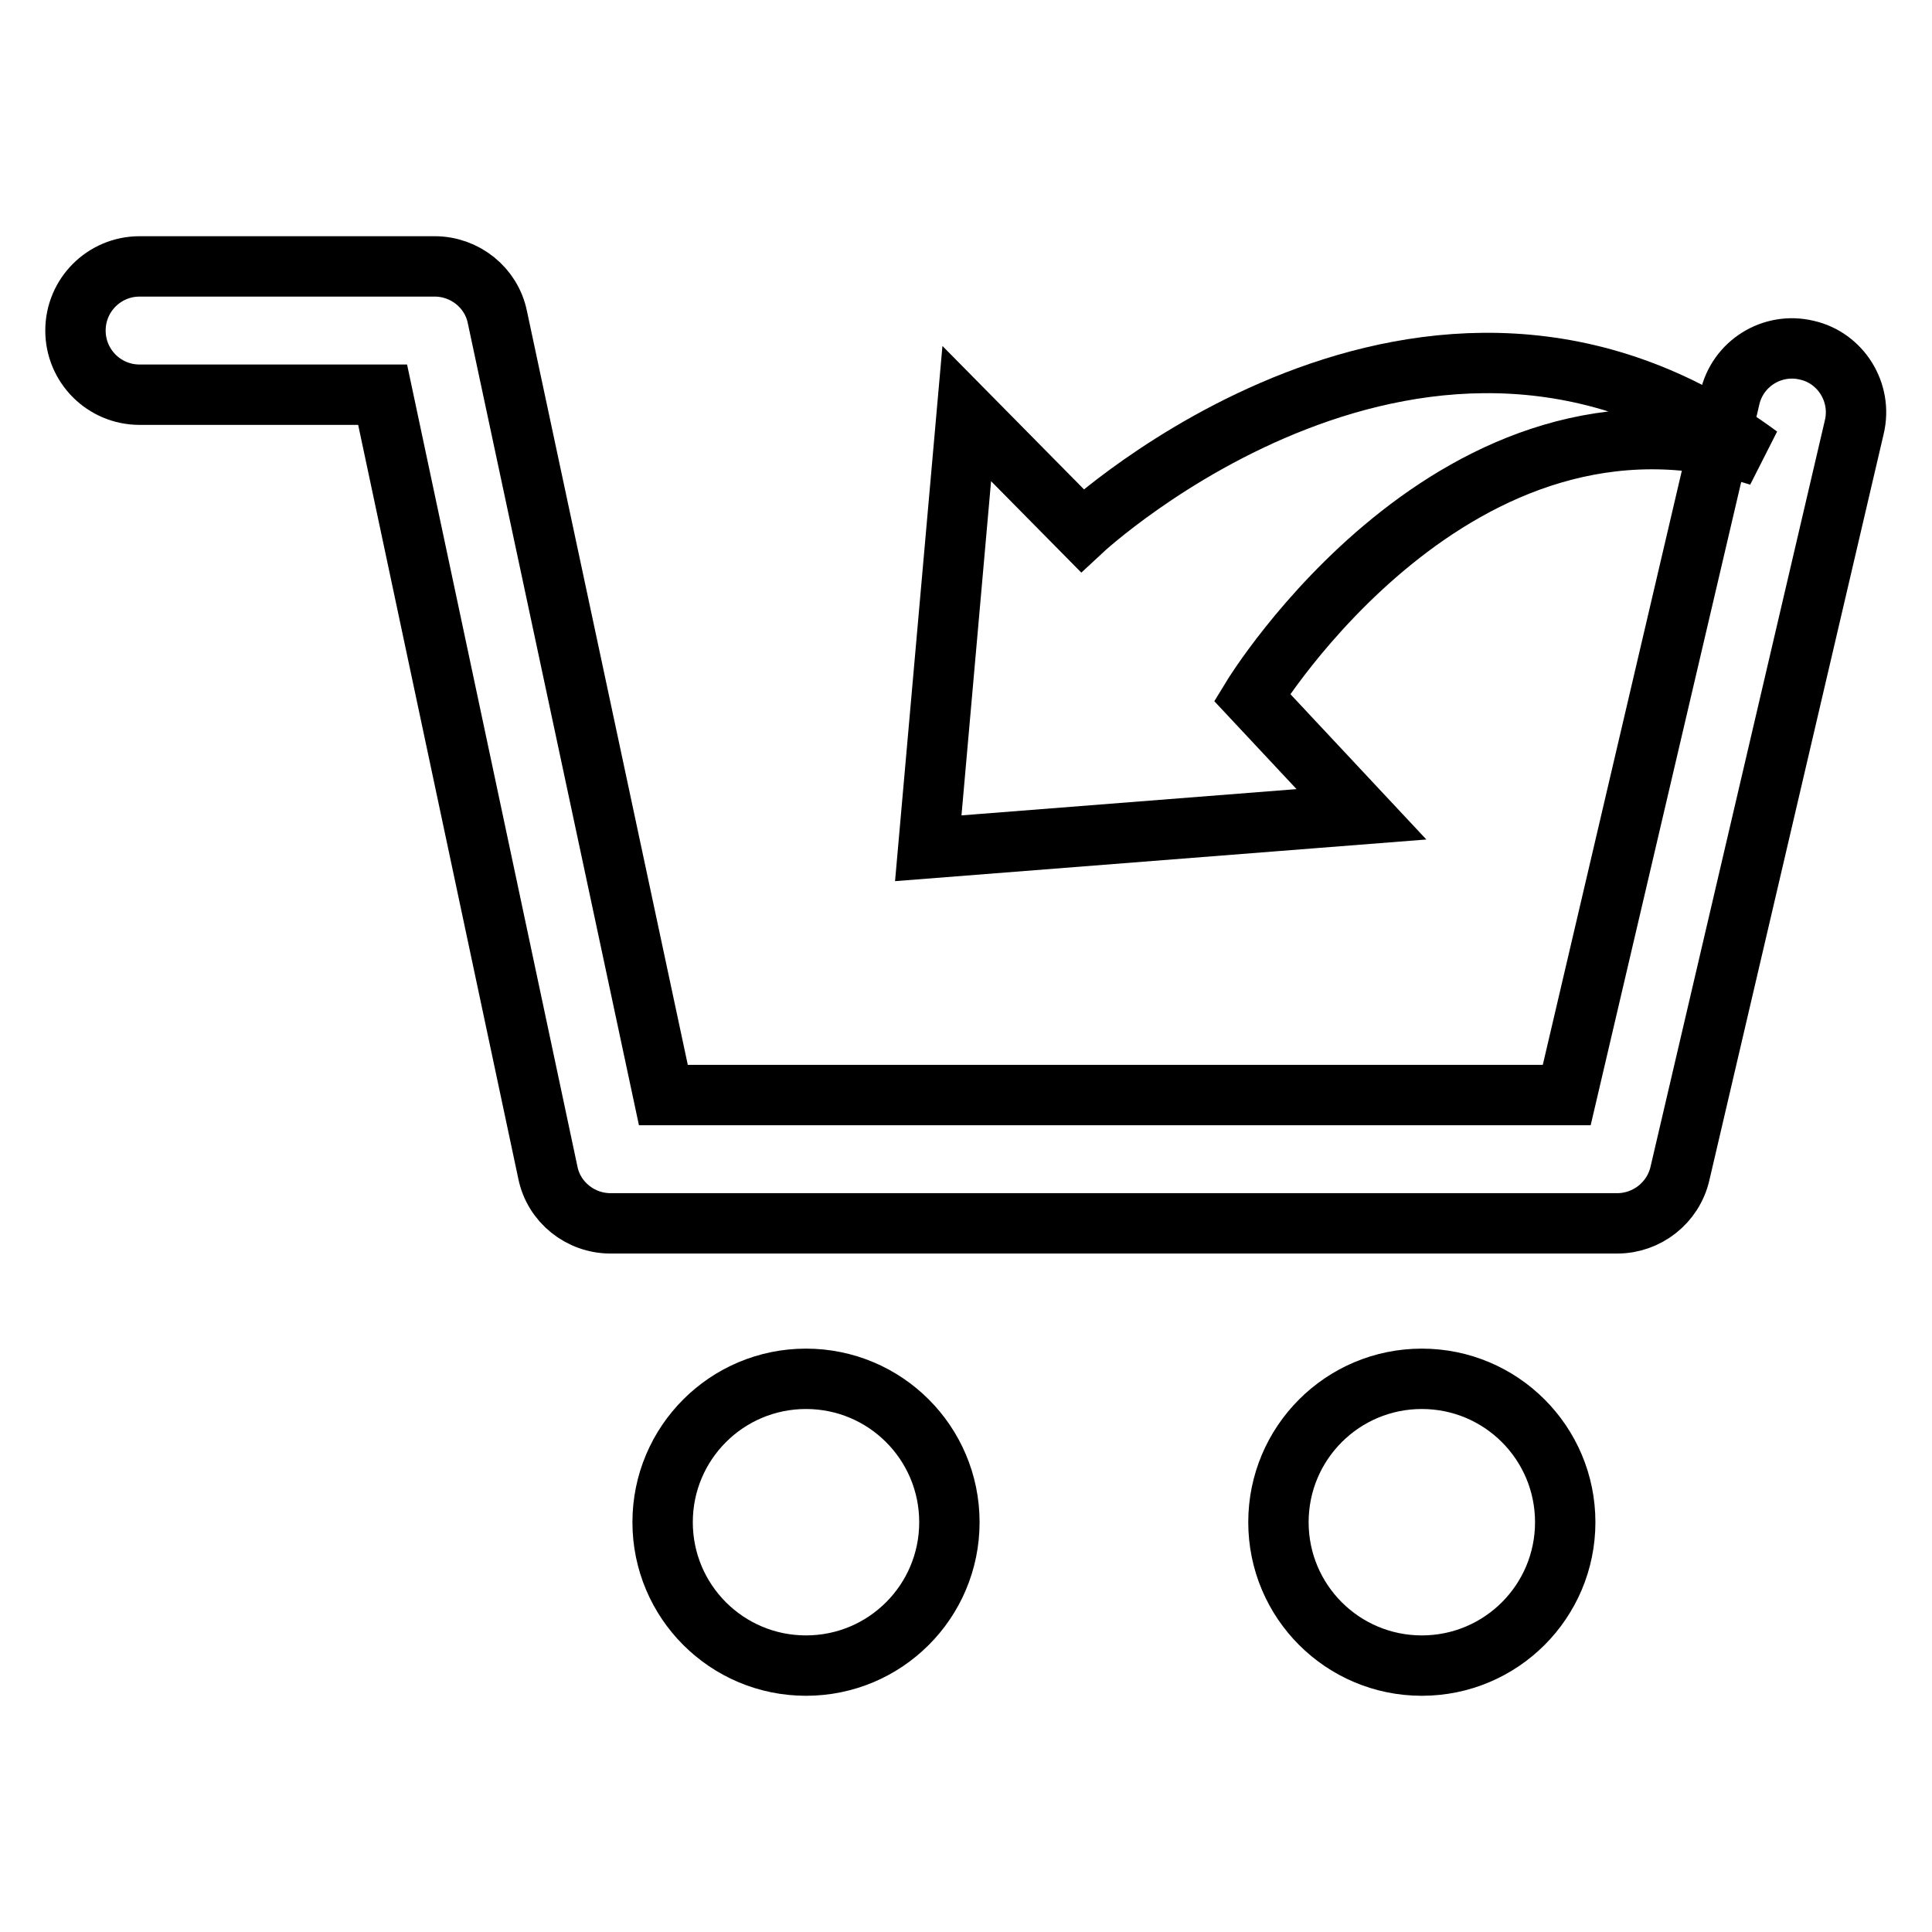
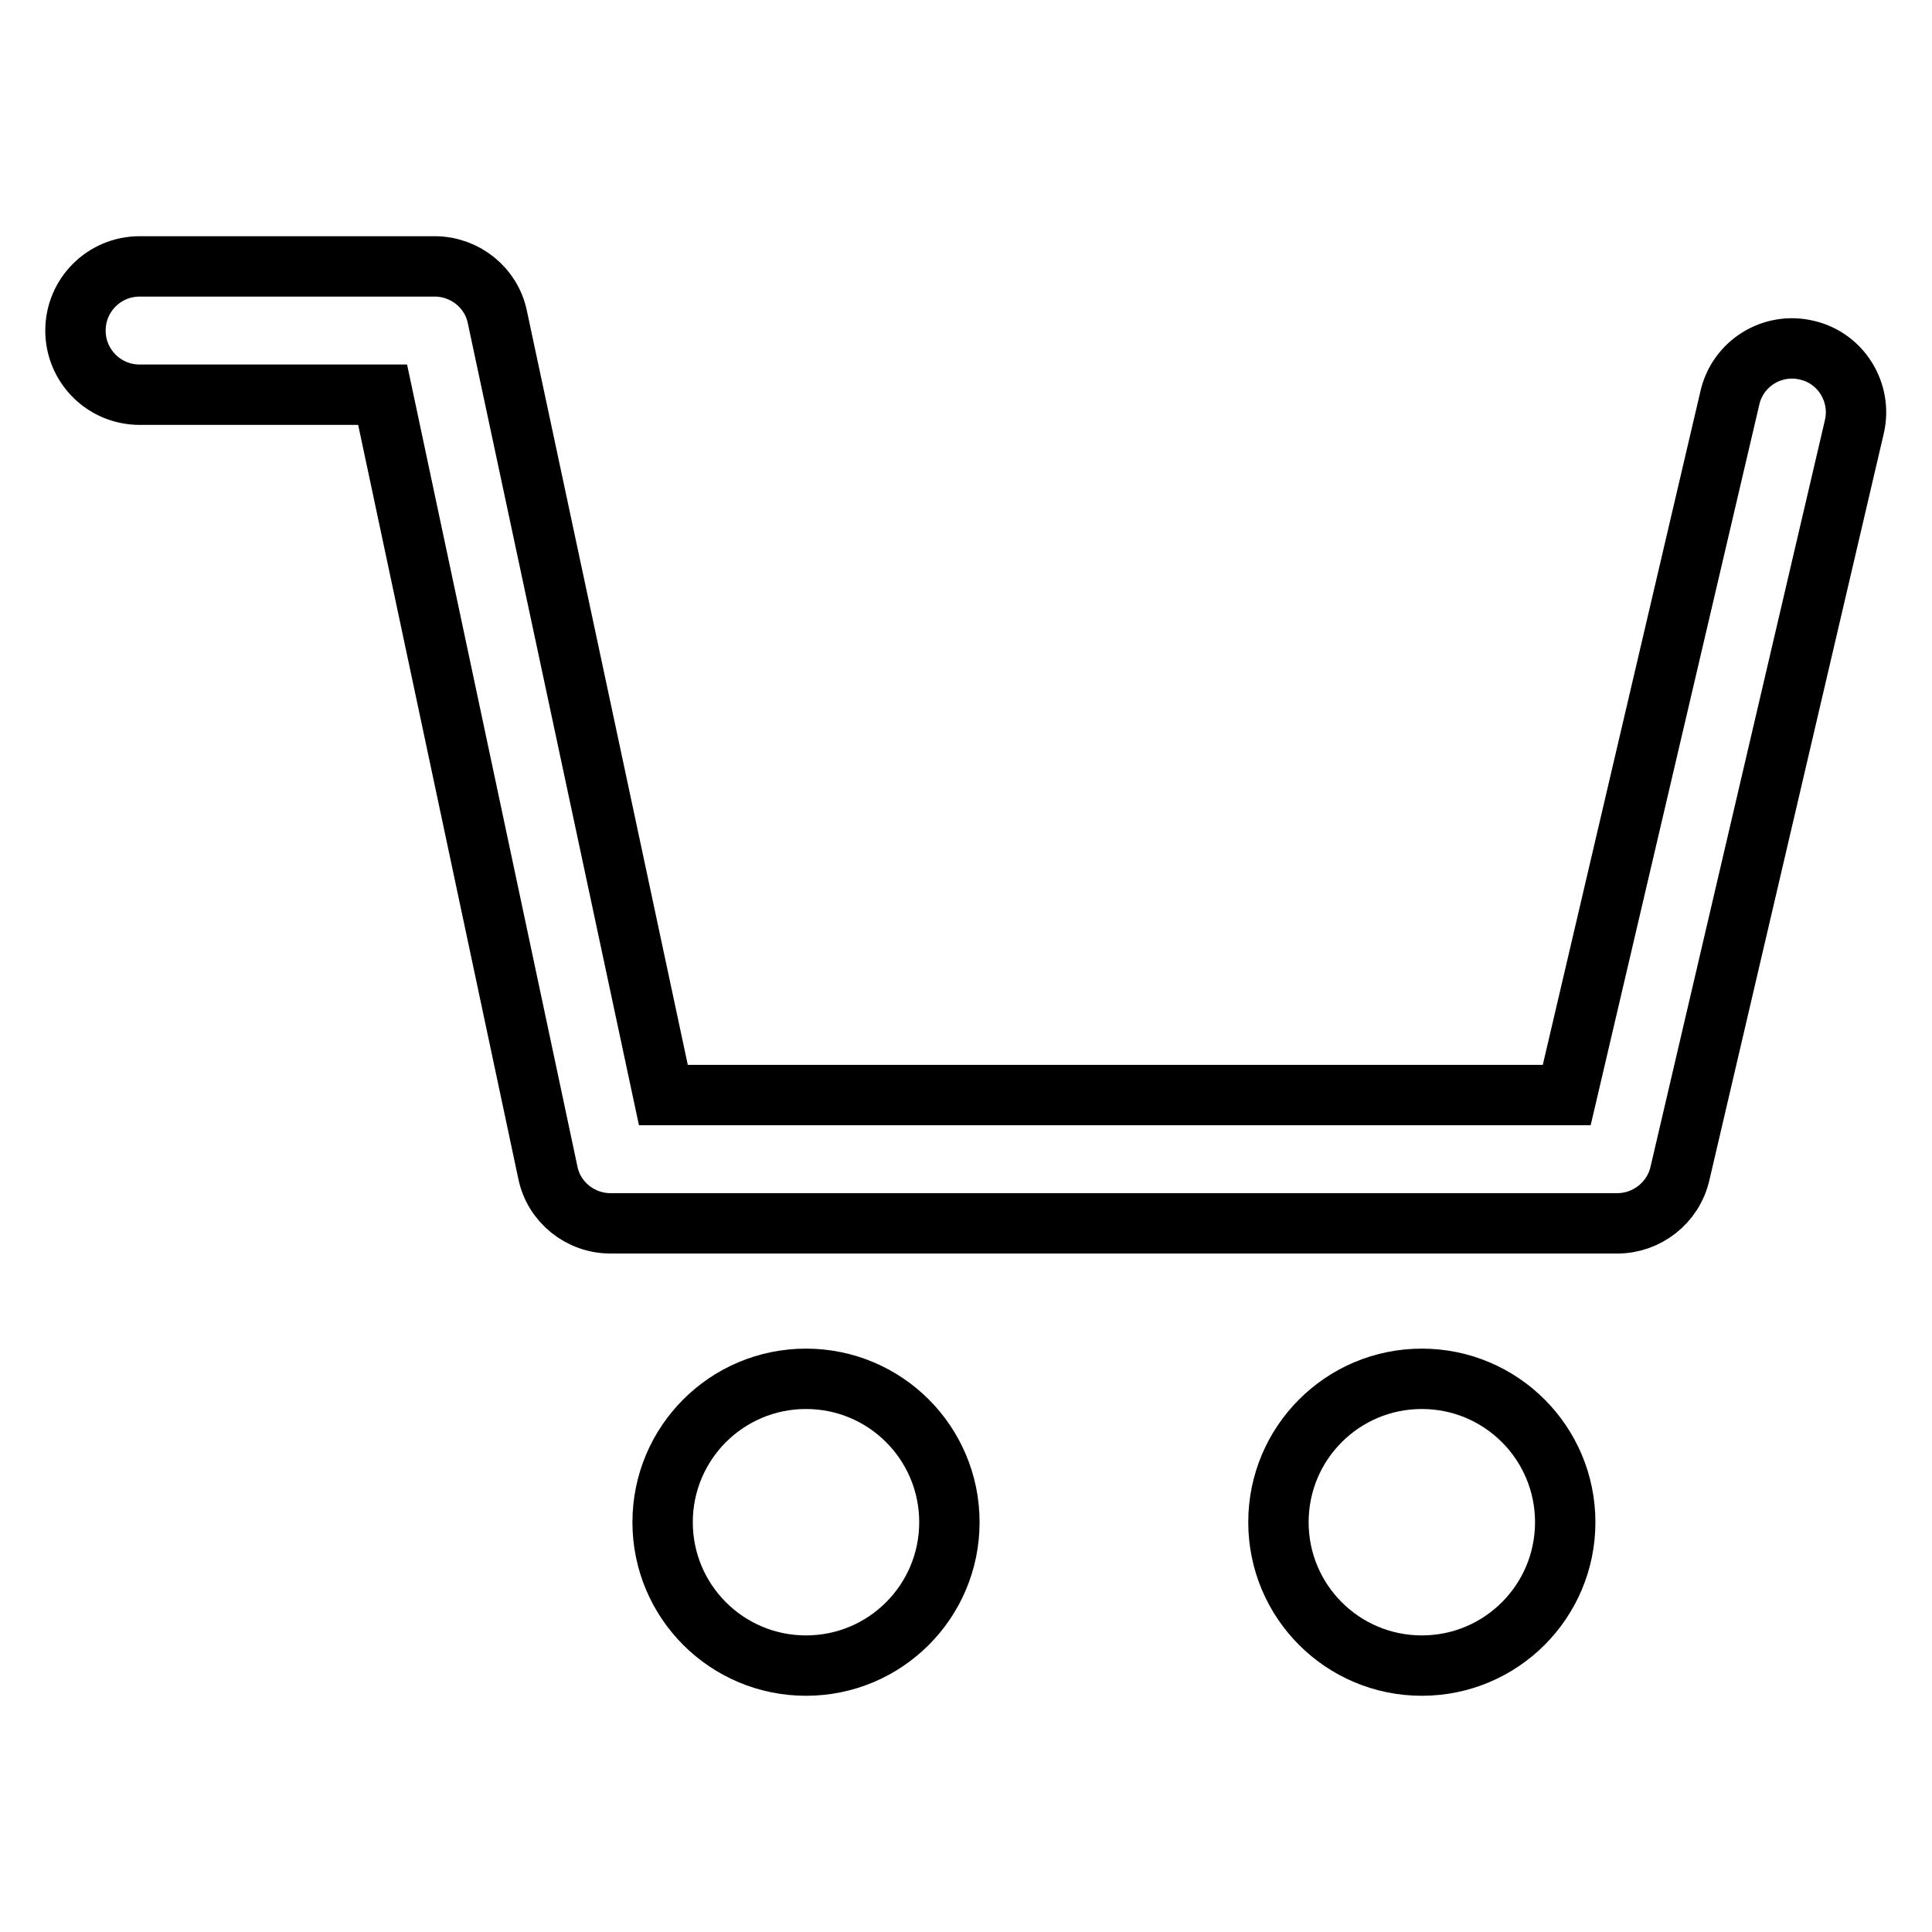
<svg xmlns="http://www.w3.org/2000/svg" version="1.1" x="0px" y="0px" viewBox="0 0 256 256" enable-background="new 0 0 256 256" xml:space="preserve">
  <g>
    <g>
      <path stroke-width="8" fill-opacity="0" stroke="#000000" d="M87.9,145.1L87.9,145.1L65.9,42c-0.8-3.9-4.3-6.7-8.3-6.7H18.5c-4.7,0-8.5,3.8-8.5,8.5c0,4.7,3.8,8.5,8.5,8.5h32.2l21.9,103.1c0.8,3.9,4.3,6.7,8.3,6.7h133.4c3.9,0,7.4-2.7,8.3-6.6l23.1-98.9c1.1-4.6-1.8-9.2-6.3-10.2l0,0c-4.6-1.1-9.2,1.8-10.2,6.4l-21.6,92.3l0,0L87.9,145.1L87.9,145.1z M106.8,182.7c-10.5,0-19,8.5-19,19c0,10.5,8.5,19,19,19s19-8.5,19-19C125.8,191.2,117.3,182.7,106.8,182.7L106.8,182.7z M188.4,182.7c-10.5,0-19,8.5-19,19c0,10.5,8.5,19,19,19c10.5,0,19-8.5,19-19S198.9,182.7,188.4,182.7L188.4,182.7z" />
-       <path stroke-width="8" fill-opacity="0" stroke="#000000" d="M165.9,92.4l14.5,15.5l-57.4,4.5l5.1-57.6l15.3,15.5c0,0,45.6-42.5,89.7-9.9C193,47.9,165.9,92.4,165.9,92.4z" />
    </g>
  </g>
</svg>